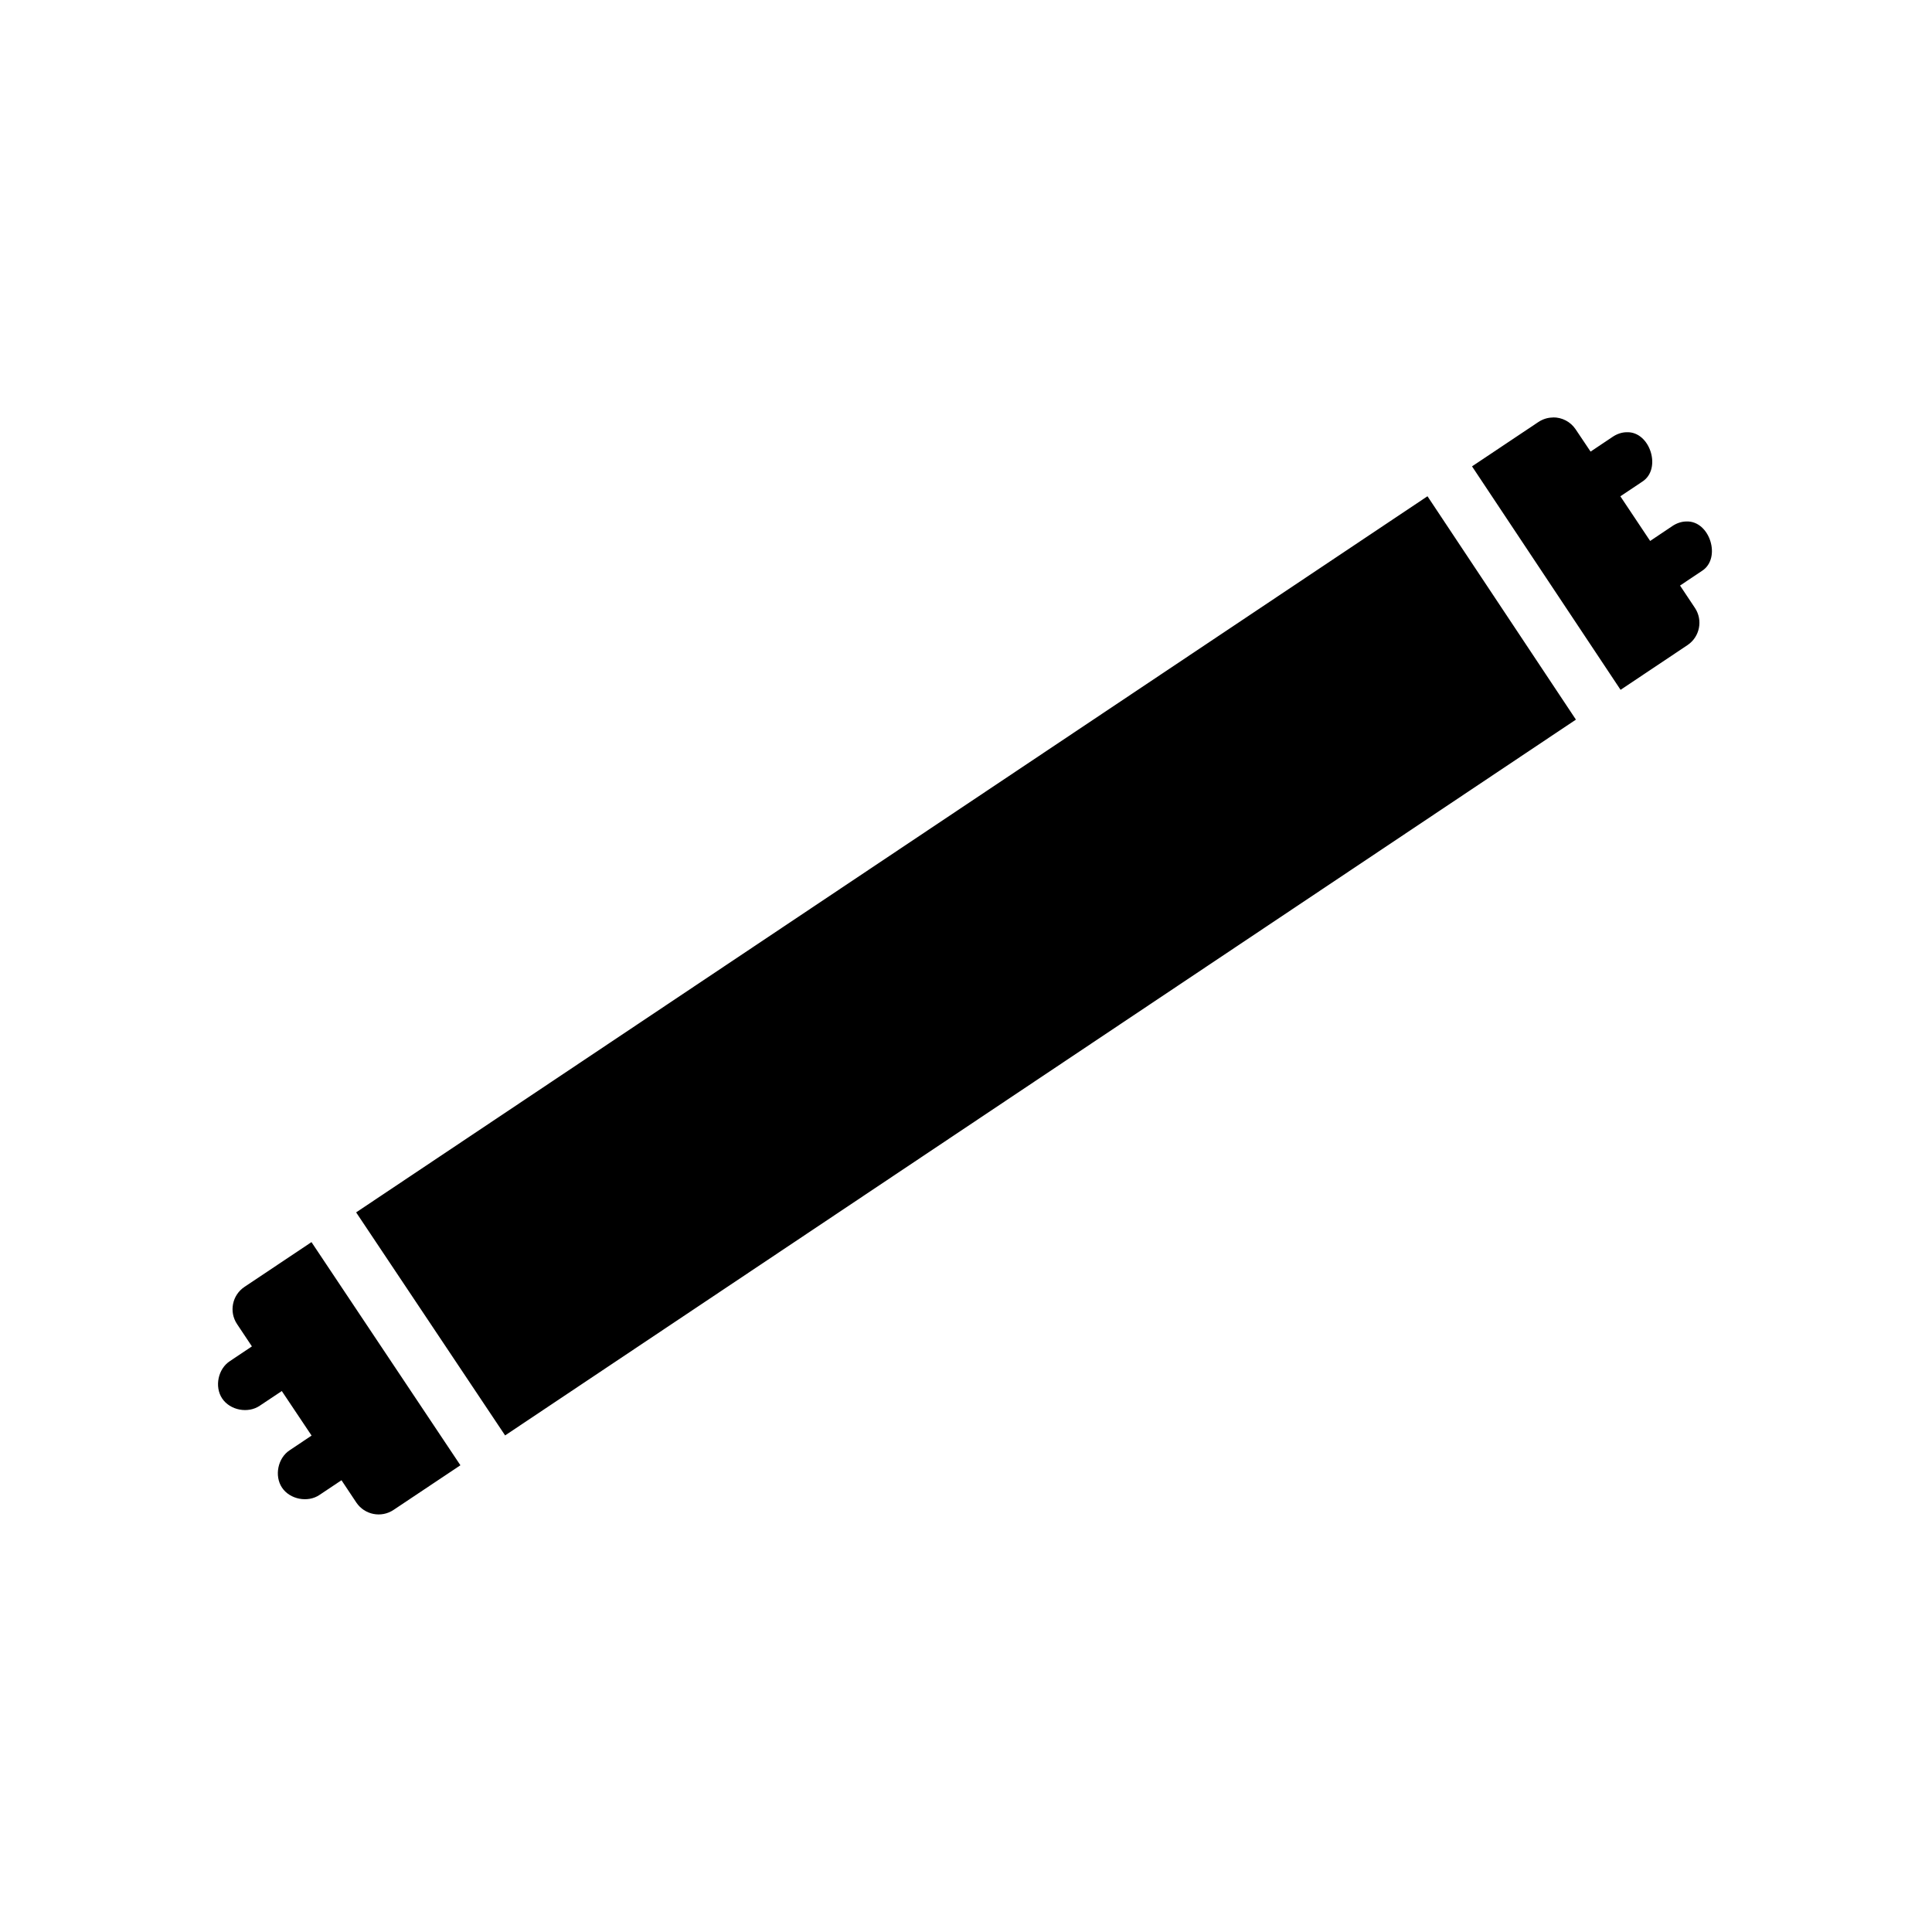
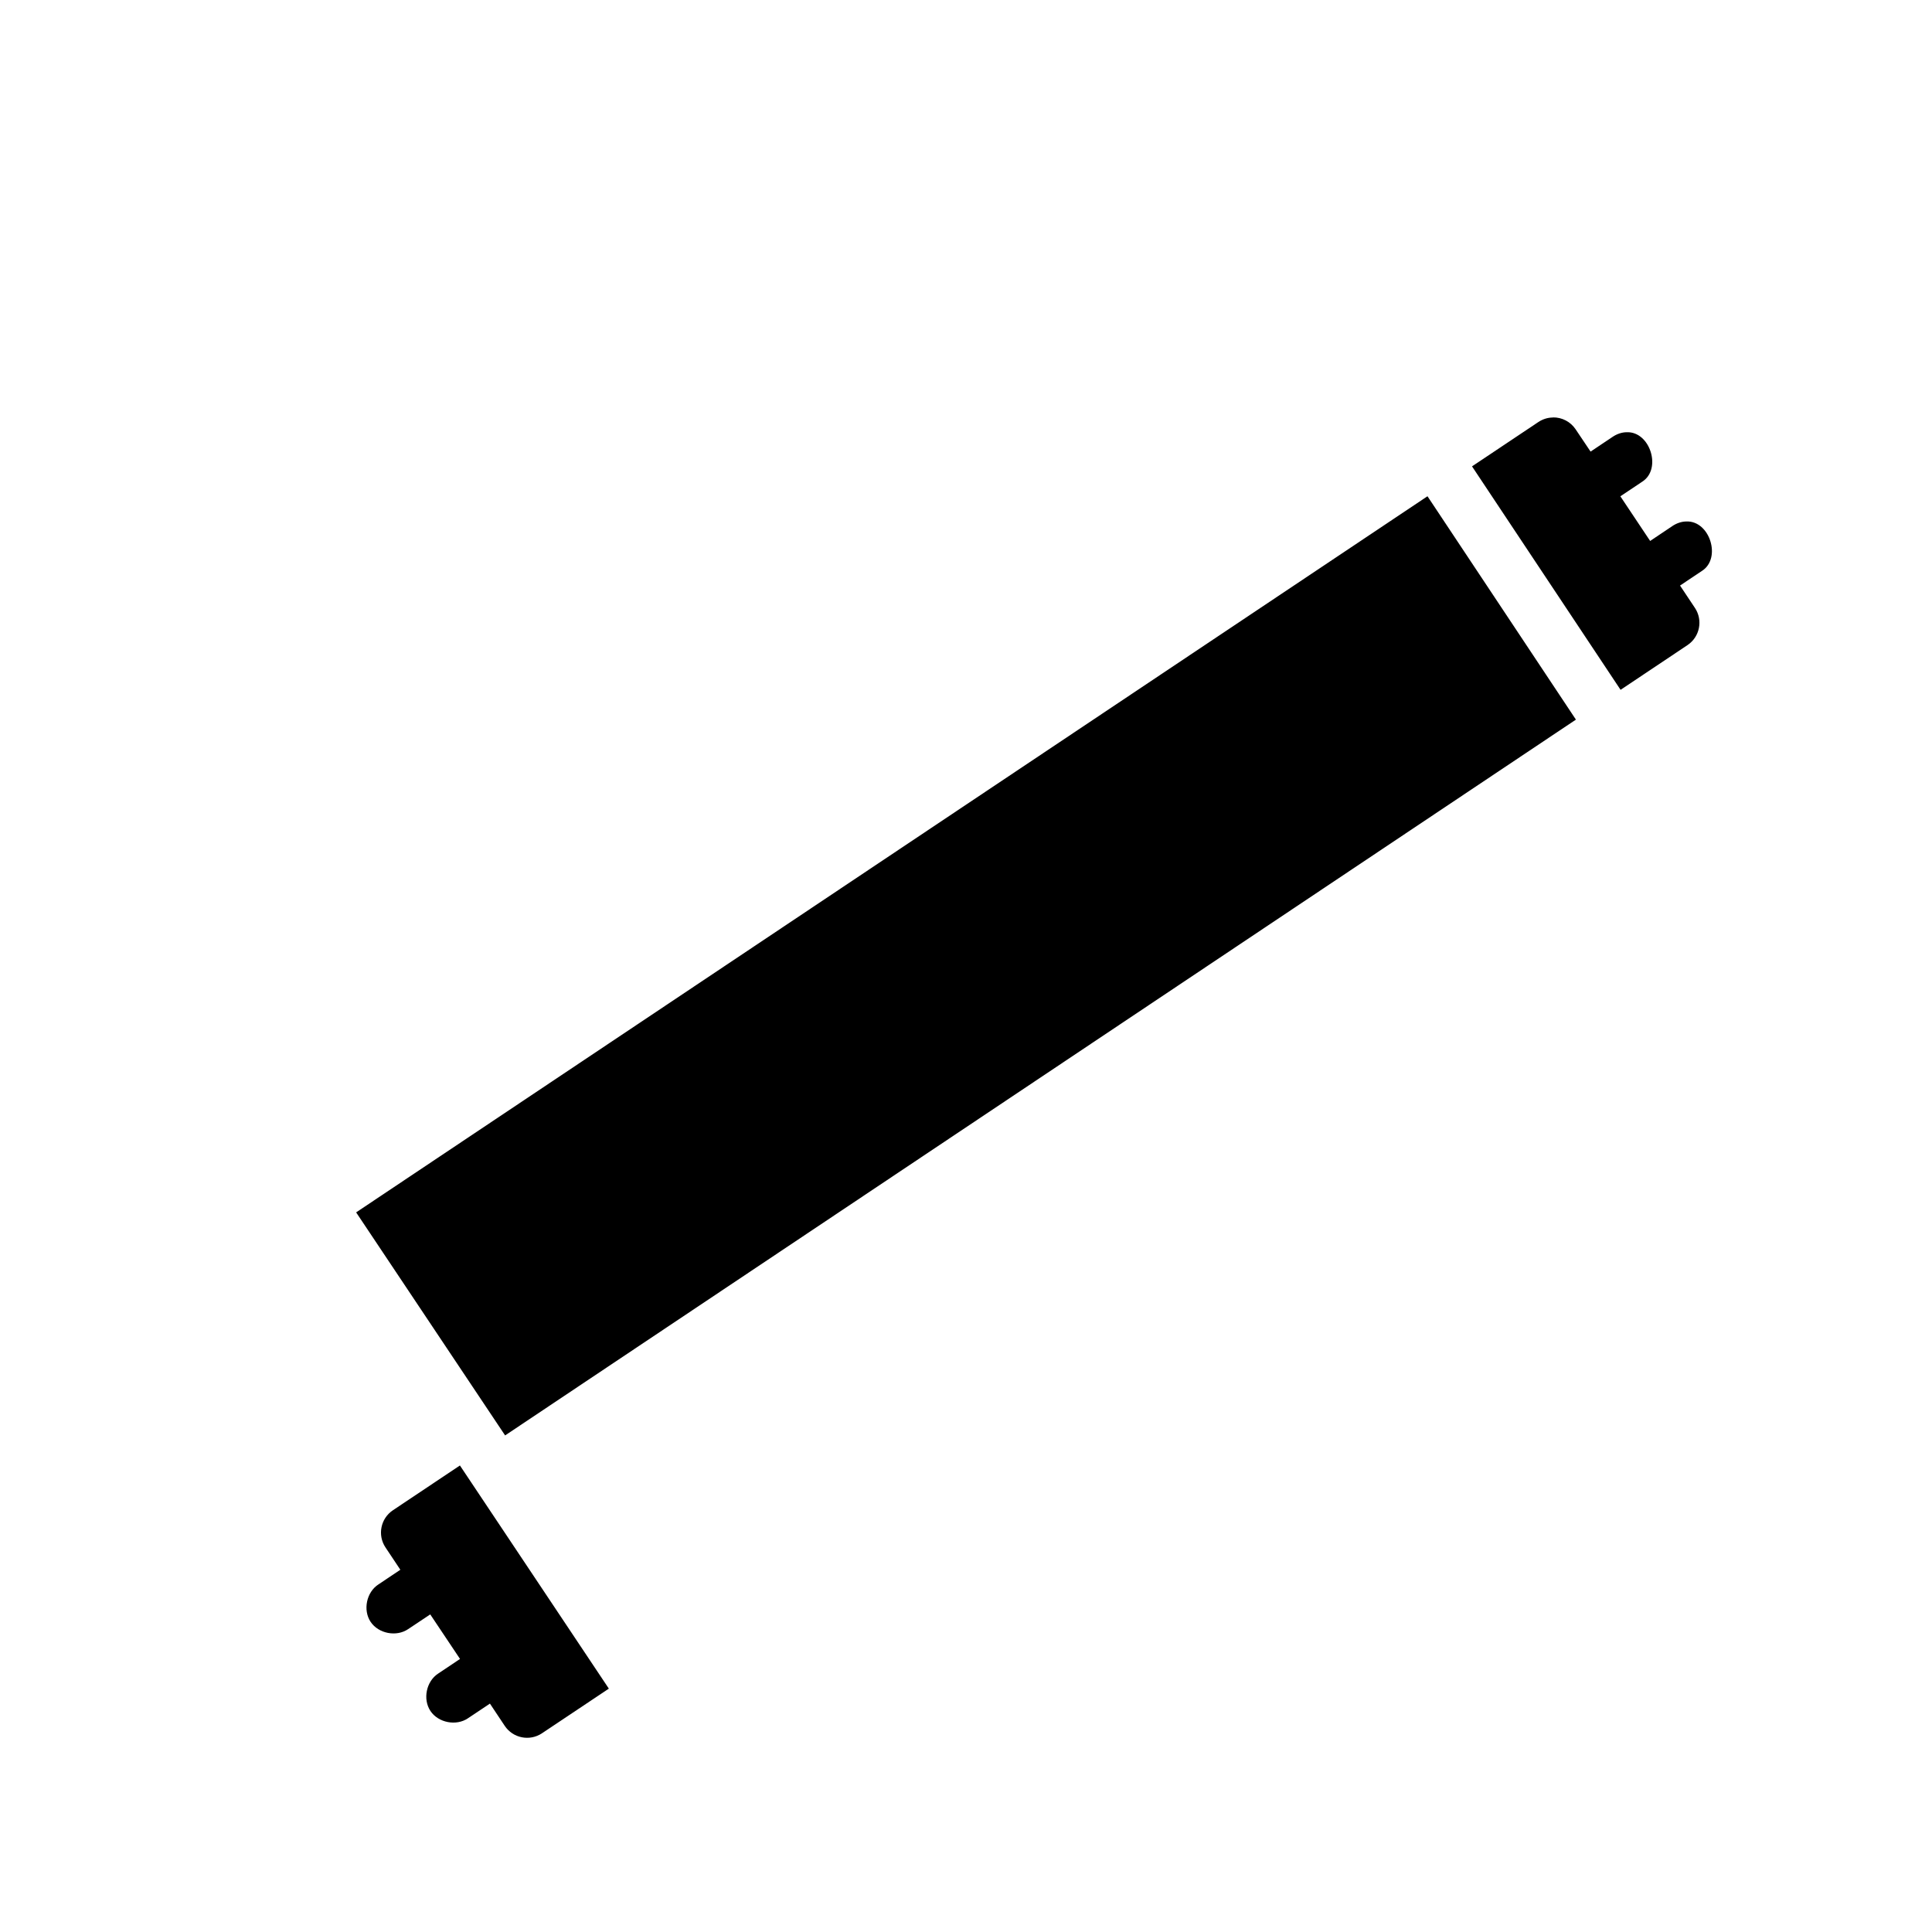
<svg xmlns="http://www.w3.org/2000/svg" height="36" id="svg4488" version="1.1" width="36">
  <defs id="defs4490" />
  <g id="layer1" transform="translate(0,-1016.362)">
-     <path d="m 28.935,1024.142 c -0.096,0 -0.19,0.031 -0.27,0.084 l -1.236,0.826 2.768,4.164 1.248,-0.834 c 0.229,-0.154 0.29,-0.464 0.137,-0.693 l -0.277,-0.416 0.41,-0.274 c 0.365,-0.235 0.145,-0.935 -0.289,-0.92 -0.095,0 -0.189,0.034 -0.268,0.088 l -0.41,0.275 -0.555,-0.832 0.41,-0.274 c 0.365,-0.235 0.145,-0.935 -0.289,-0.92 -0.095,0 -0.189,0.034 -0.268,0.088 l -0.408,0.273 -0.279,-0.416 c -0.095,-0.141 -0.254,-0.224 -0.424,-0.221 z m -2.336,1.467 -19.963,13.344 2.776,4.156 19.953,-13.338 z m -20.795,13.898 -1.248,0.834 c -0.23,0.153 -0.292,0.464 -0.139,0.693 l 0.277,0.416 -0.408,0.273 c -0.223,0.143 -0.293,0.478 -0.146,0.698 0.147,0.22 0.483,0.284 0.701,0.134 l 0.41,-0.273 0.555,0.83 -0.408,0.273 c -0.221,0.144 -0.29,0.477 -0.143,0.697 0.146,0.219 0.48,0.284 0.698,0.136 l 0.41,-0.274 0.277,0.416 c 0.154,0.229 0.464,0.29 0.693,0.137 l 1.246,-0.832 z" id="rect4227" style="font-size:medium;font-style:normal;font-variant:normal;font-weight:normal;font-stretch:normal;text-indent:0;text-align:start;text-decoration:none;line-height:normal;letter-spacing:normal;word-spacing:normal;text-transform:none;direction:ltr;block-progression:tb;writing-mode:lr-tb;text-anchor:start;baseline-shift:baseline;color:#000000;fill:#000000;fill-opacity:1;fill-rule:nonzero;stroke:none;visibility:visible;display:inline;overflow:visible;enable-background:accumulate;font-family:sans-serif" />
+     <path d="m 28.935,1024.142 c -0.096,0 -0.19,0.031 -0.27,0.084 l -1.236,0.826 2.768,4.164 1.248,-0.834 c 0.229,-0.154 0.29,-0.464 0.137,-0.693 l -0.277,-0.416 0.41,-0.274 c 0.365,-0.235 0.145,-0.935 -0.289,-0.92 -0.095,0 -0.189,0.034 -0.268,0.088 l -0.41,0.275 -0.555,-0.832 0.41,-0.274 c 0.365,-0.235 0.145,-0.935 -0.289,-0.92 -0.095,0 -0.189,0.034 -0.268,0.088 l -0.408,0.273 -0.279,-0.416 c -0.095,-0.141 -0.254,-0.224 -0.424,-0.221 z m -2.336,1.467 -19.963,13.344 2.776,4.156 19.953,-13.338 m -20.795,13.898 -1.248,0.834 c -0.23,0.153 -0.292,0.464 -0.139,0.693 l 0.277,0.416 -0.408,0.273 c -0.223,0.143 -0.293,0.478 -0.146,0.698 0.147,0.22 0.483,0.284 0.701,0.134 l 0.41,-0.273 0.555,0.83 -0.408,0.273 c -0.221,0.144 -0.29,0.477 -0.143,0.697 0.146,0.219 0.48,0.284 0.698,0.136 l 0.41,-0.274 0.277,0.416 c 0.154,0.229 0.464,0.29 0.693,0.137 l 1.246,-0.832 z" id="rect4227" style="font-size:medium;font-style:normal;font-variant:normal;font-weight:normal;font-stretch:normal;text-indent:0;text-align:start;text-decoration:none;line-height:normal;letter-spacing:normal;word-spacing:normal;text-transform:none;direction:ltr;block-progression:tb;writing-mode:lr-tb;text-anchor:start;baseline-shift:baseline;color:#000000;fill:#000000;fill-opacity:1;fill-rule:nonzero;stroke:none;visibility:visible;display:inline;overflow:visible;enable-background:accumulate;font-family:sans-serif" />
  </g>
</svg>